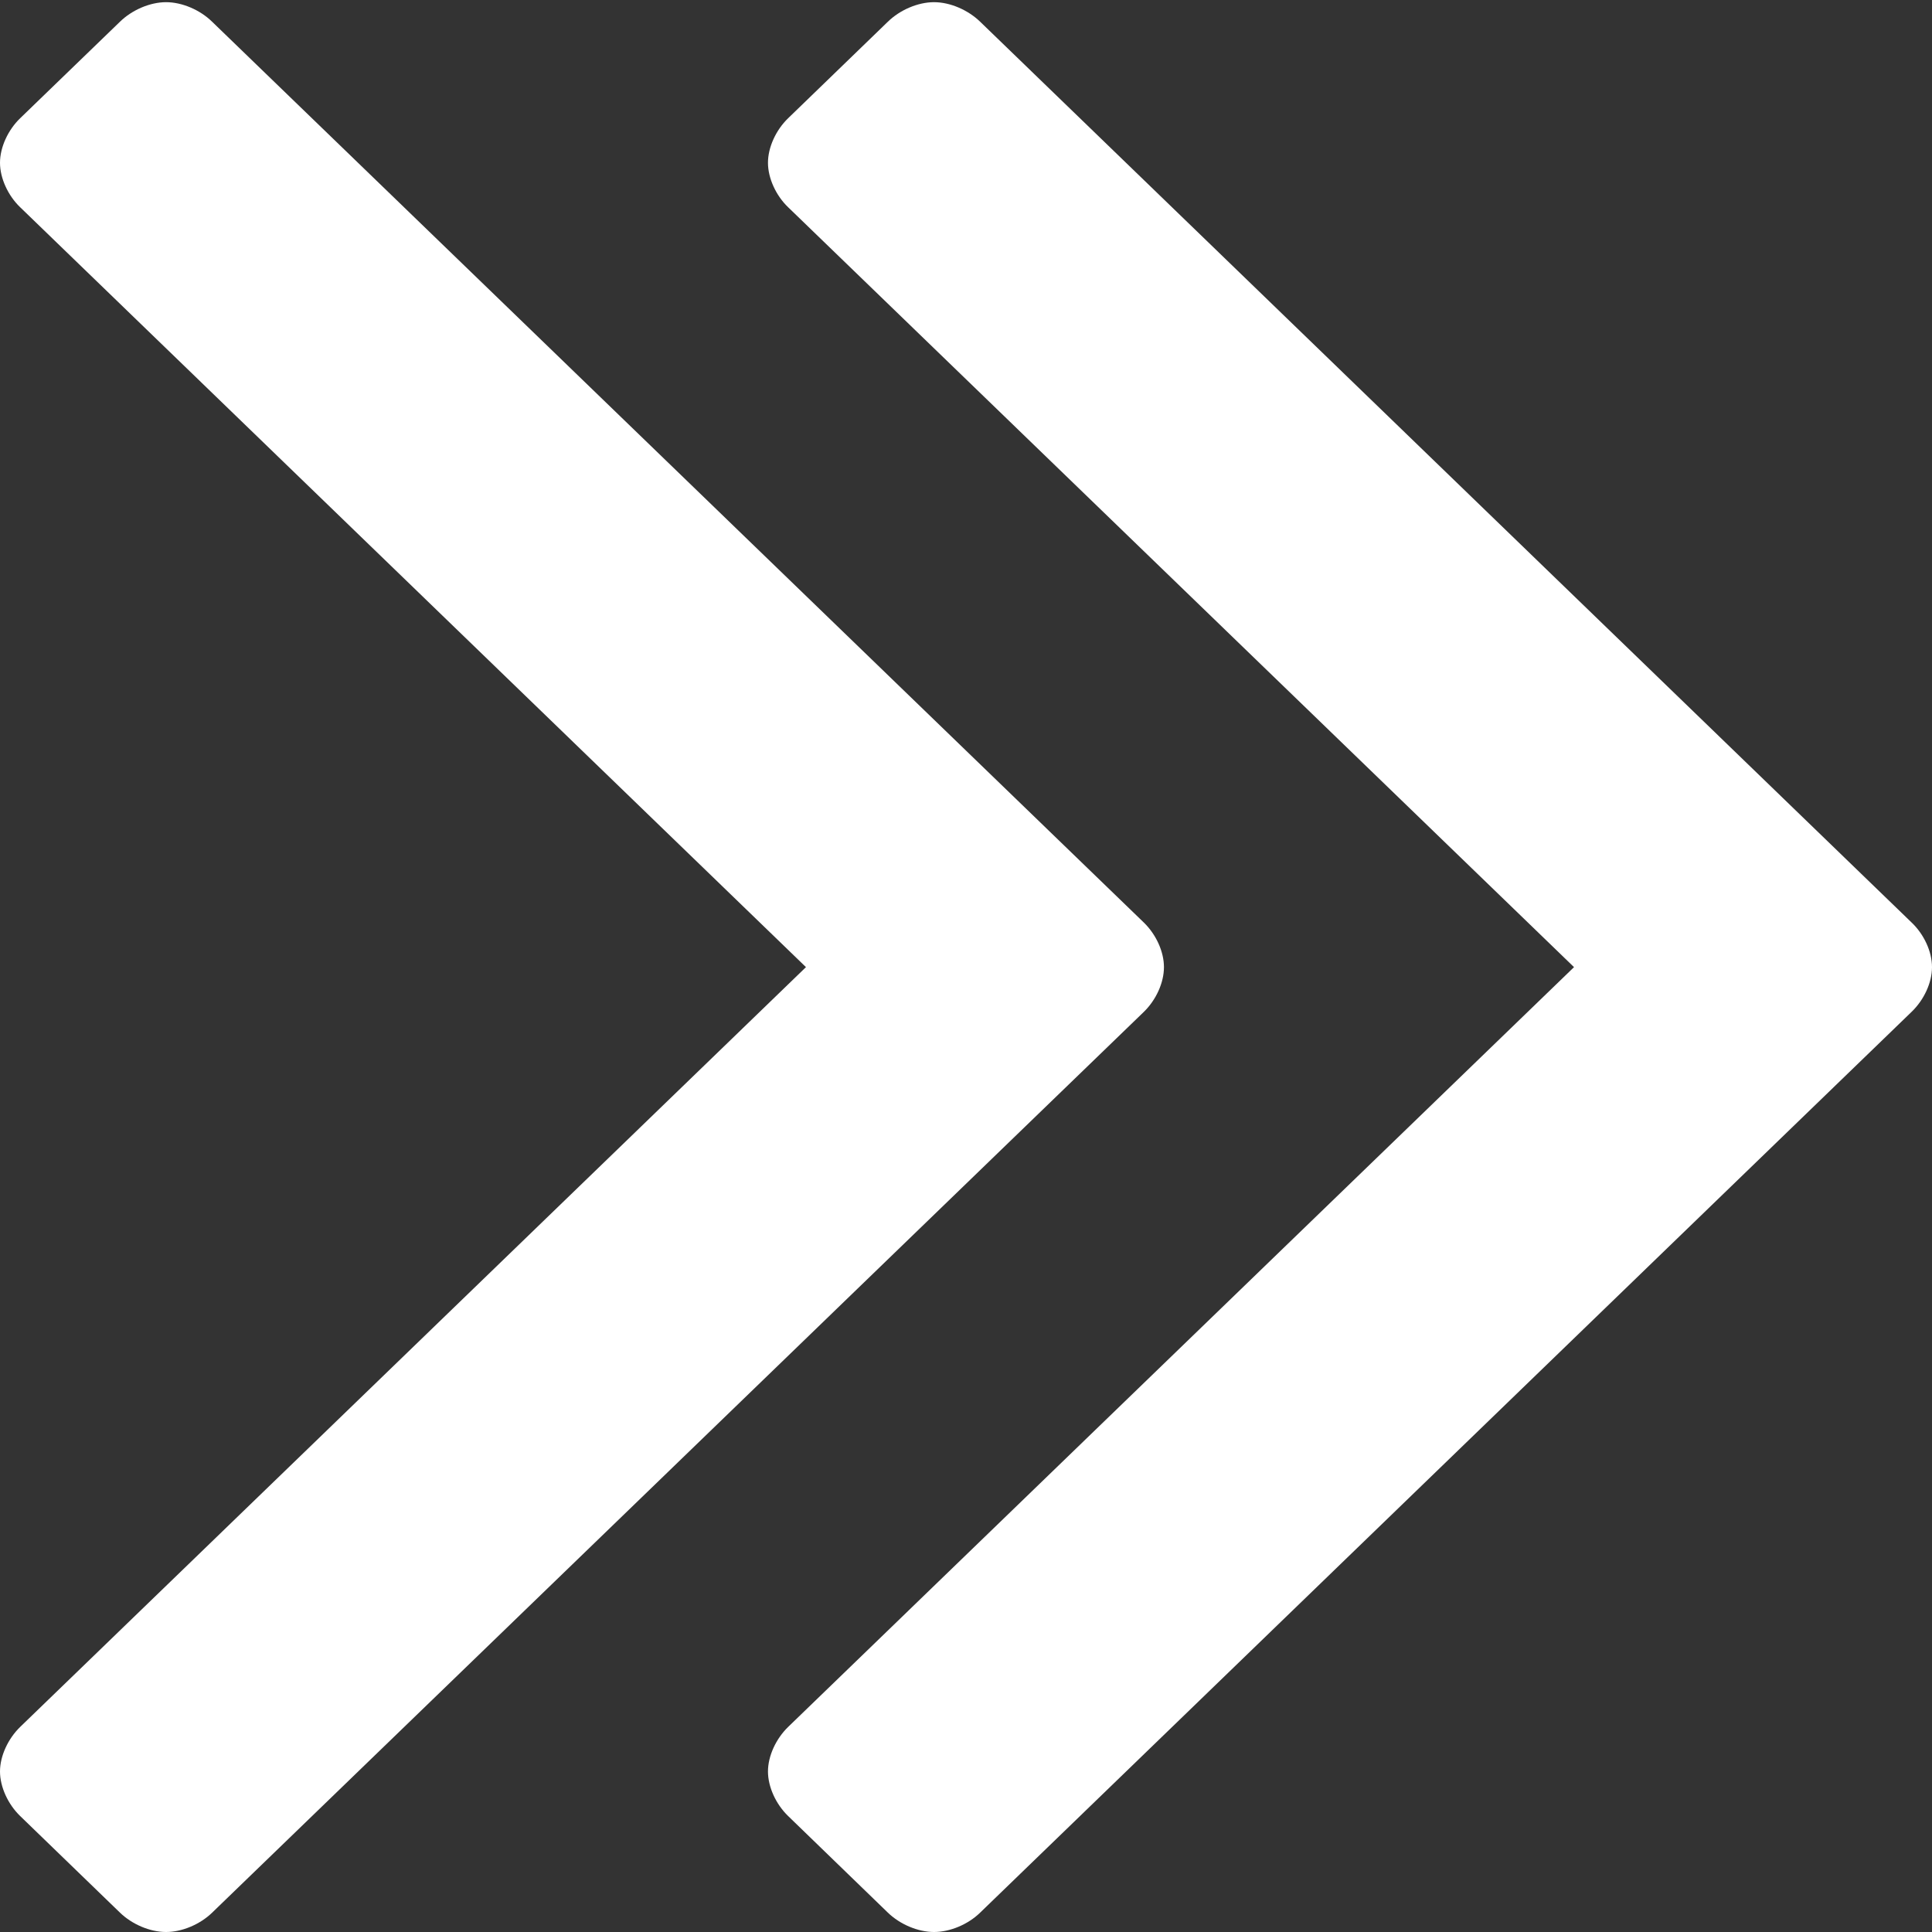
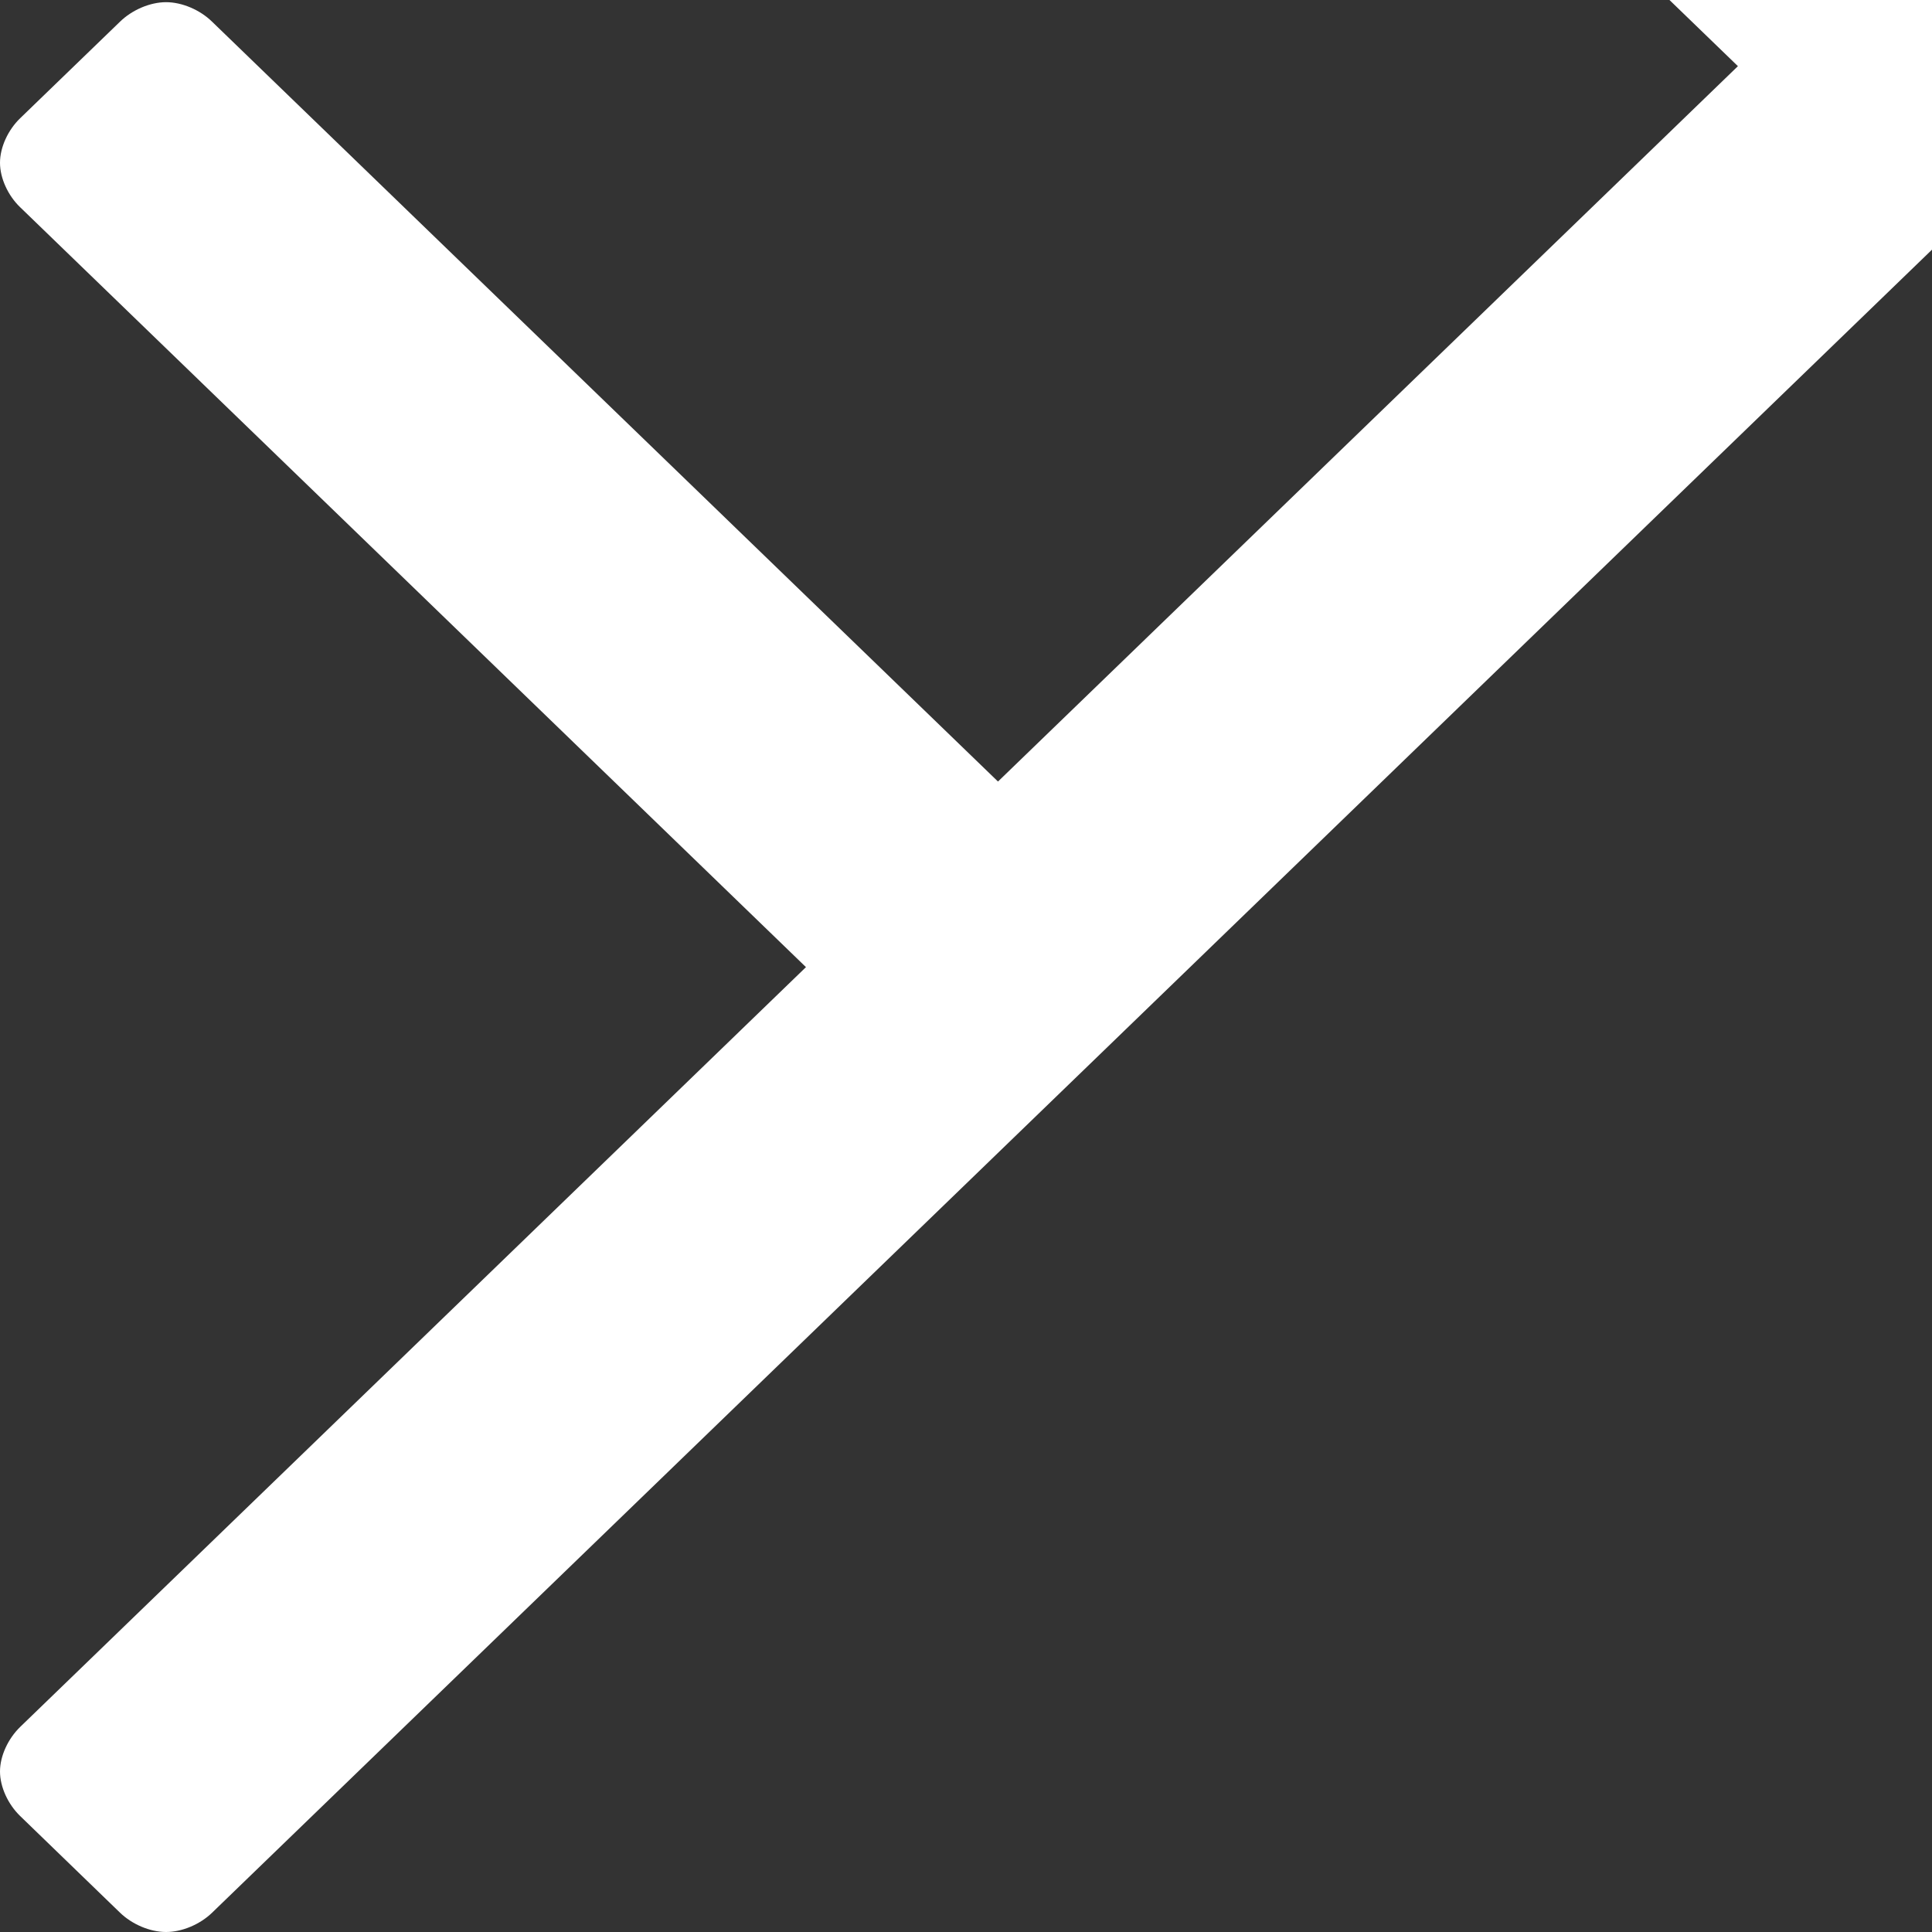
<svg xmlns="http://www.w3.org/2000/svg" width="1200pt" height="1200pt" version="1.1" viewBox="0 0 1200 1200">
  <rect x="0" y="0" width="1200" height="1200" fill="#333333" stroke="none" />
-   <path d="m710.55 628.4-578.8 559.6c-7.5 7.25-18.602 12-28.602 12s-21.102-4.75-28.602-12l-62.047-60.051c-7.5-7.25-12.5-18.051-12.5-27.648 0-9.602 5-20.352 12.5-27.648l488.1-471.95-488.1-472c-7.5-7.199-12.5-18-12.5-27.598 0-9.648 5-20.398 12.5-27.648l62.051-60c7.5-7.301 18.648-12.102 28.602-12.102 9.949 0 21.102 4.801 28.551 12.102l578.8 559.6c7.5 7.301 12.449 17.949 12.449 27.648-0.004 9.695-4.902 20.348-12.402 27.695zm476.85 0-578.65 559.6c-7.5 7.301-18.648 12-28.602 12-10 0-21.148-4.75-28.648-12l-62-60.051c-7.5-7.25-12.5-18-12.5-27.648 0-9.648 5-20.352 12.5-27.648l488.15-471.95-488.15-472c-7.5-7.199-12.5-18-12.5-27.598 0-9.648 5-20.398 12.5-27.648l62-60c7.5-7.301 18.648-12.102 28.648-12.102 9.949 0 21.051 4.801 28.602 12.102l578.65 559.6c7.602 7.246 12.602 17.945 12.602 27.645s-5 20.352-12.602 27.699z" fill="#fff" />
+   <path d="m710.55 628.4-578.8 559.6c-7.5 7.25-18.602 12-28.602 12s-21.102-4.75-28.602-12l-62.047-60.051c-7.5-7.25-12.5-18.051-12.5-27.648 0-9.602 5-20.352 12.5-27.648l488.1-471.95-488.1-472c-7.5-7.199-12.5-18-12.5-27.598 0-9.648 5-20.398 12.5-27.648l62.051-60c7.5-7.301 18.648-12.102 28.602-12.102 9.949 0 21.102 4.801 28.551 12.102l578.8 559.6c7.5 7.301 12.449 17.949 12.449 27.648-0.004 9.695-4.902 20.348-12.402 27.695zc-7.5 7.301-18.648 12-28.602 12-10 0-21.148-4.75-28.648-12l-62-60.051c-7.5-7.25-12.5-18-12.5-27.648 0-9.648 5-20.352 12.5-27.648l488.15-471.95-488.15-472c-7.5-7.199-12.5-18-12.5-27.598 0-9.648 5-20.398 12.5-27.648l62-60c7.5-7.301 18.648-12.102 28.648-12.102 9.949 0 21.051 4.801 28.602 12.102l578.65 559.6c7.602 7.246 12.602 17.945 12.602 27.645s-5 20.352-12.602 27.699z" fill="#fff" />
</svg>